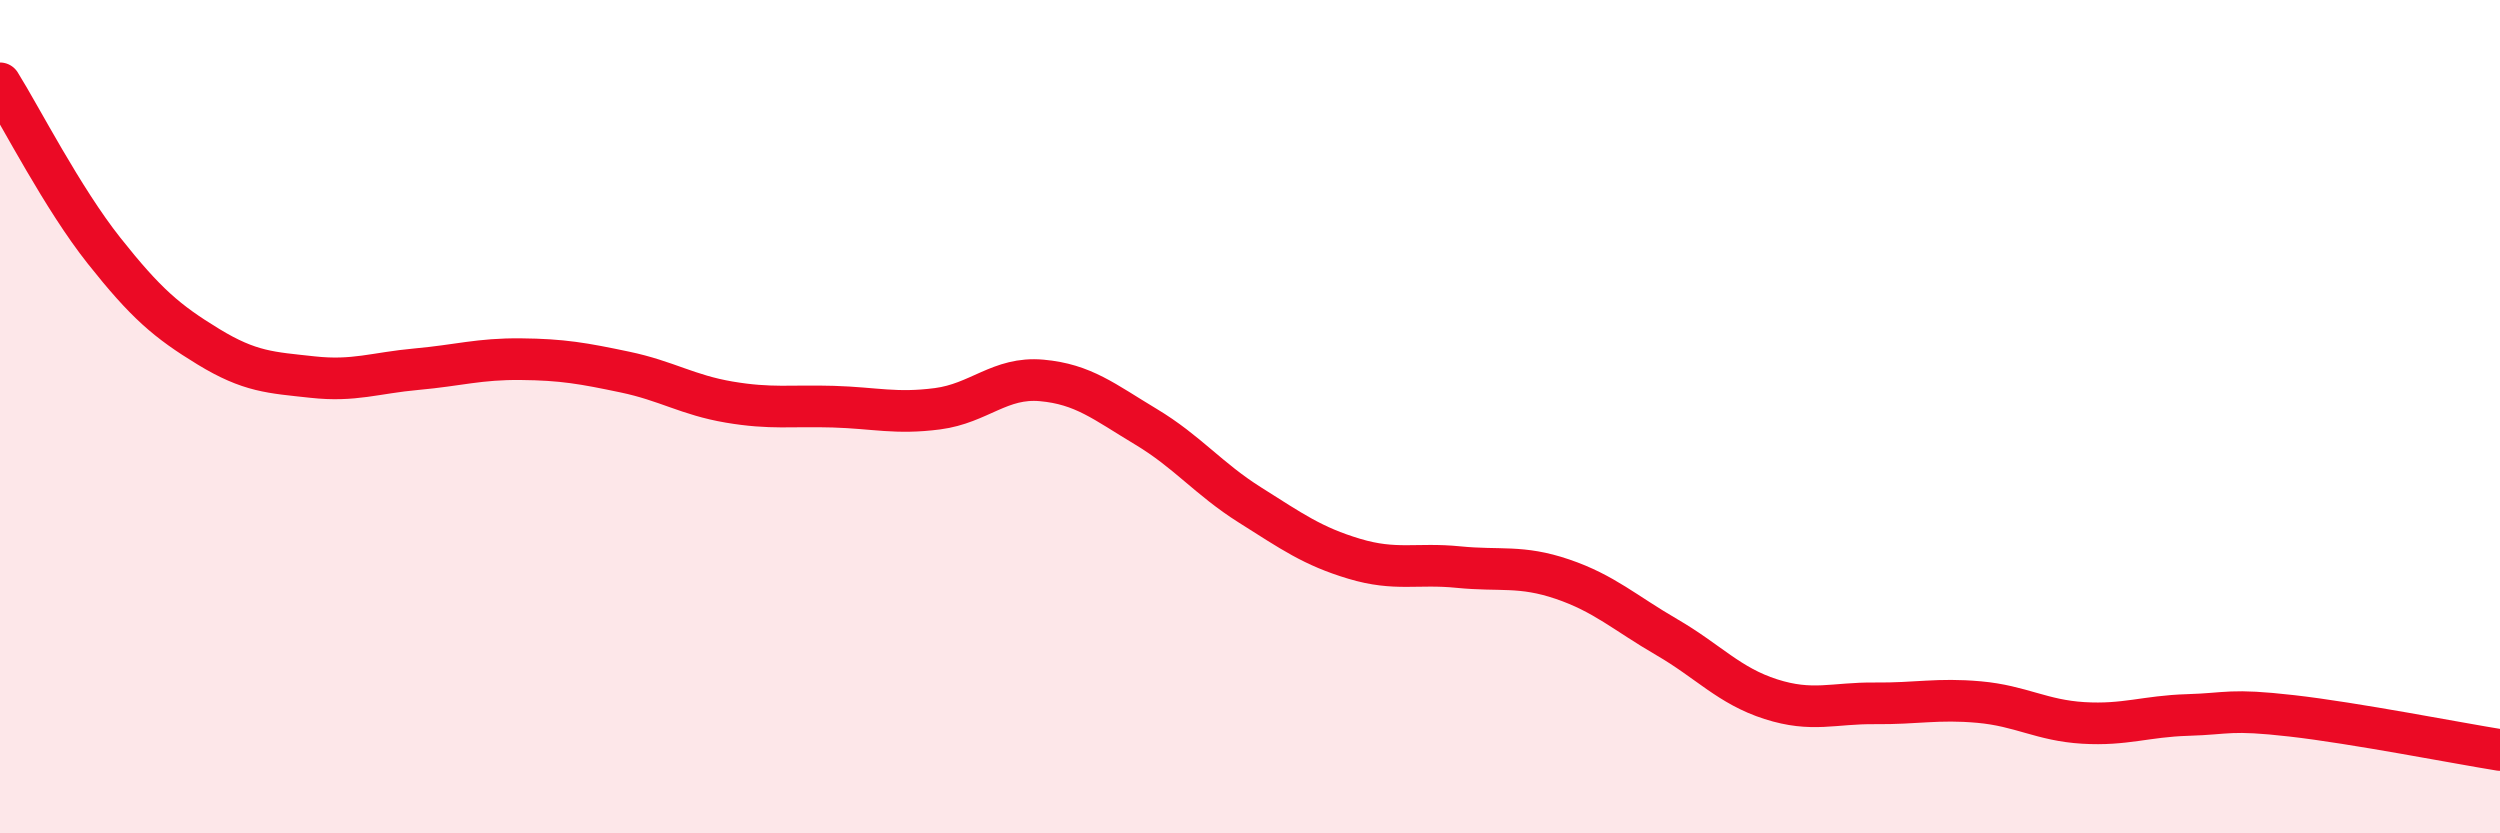
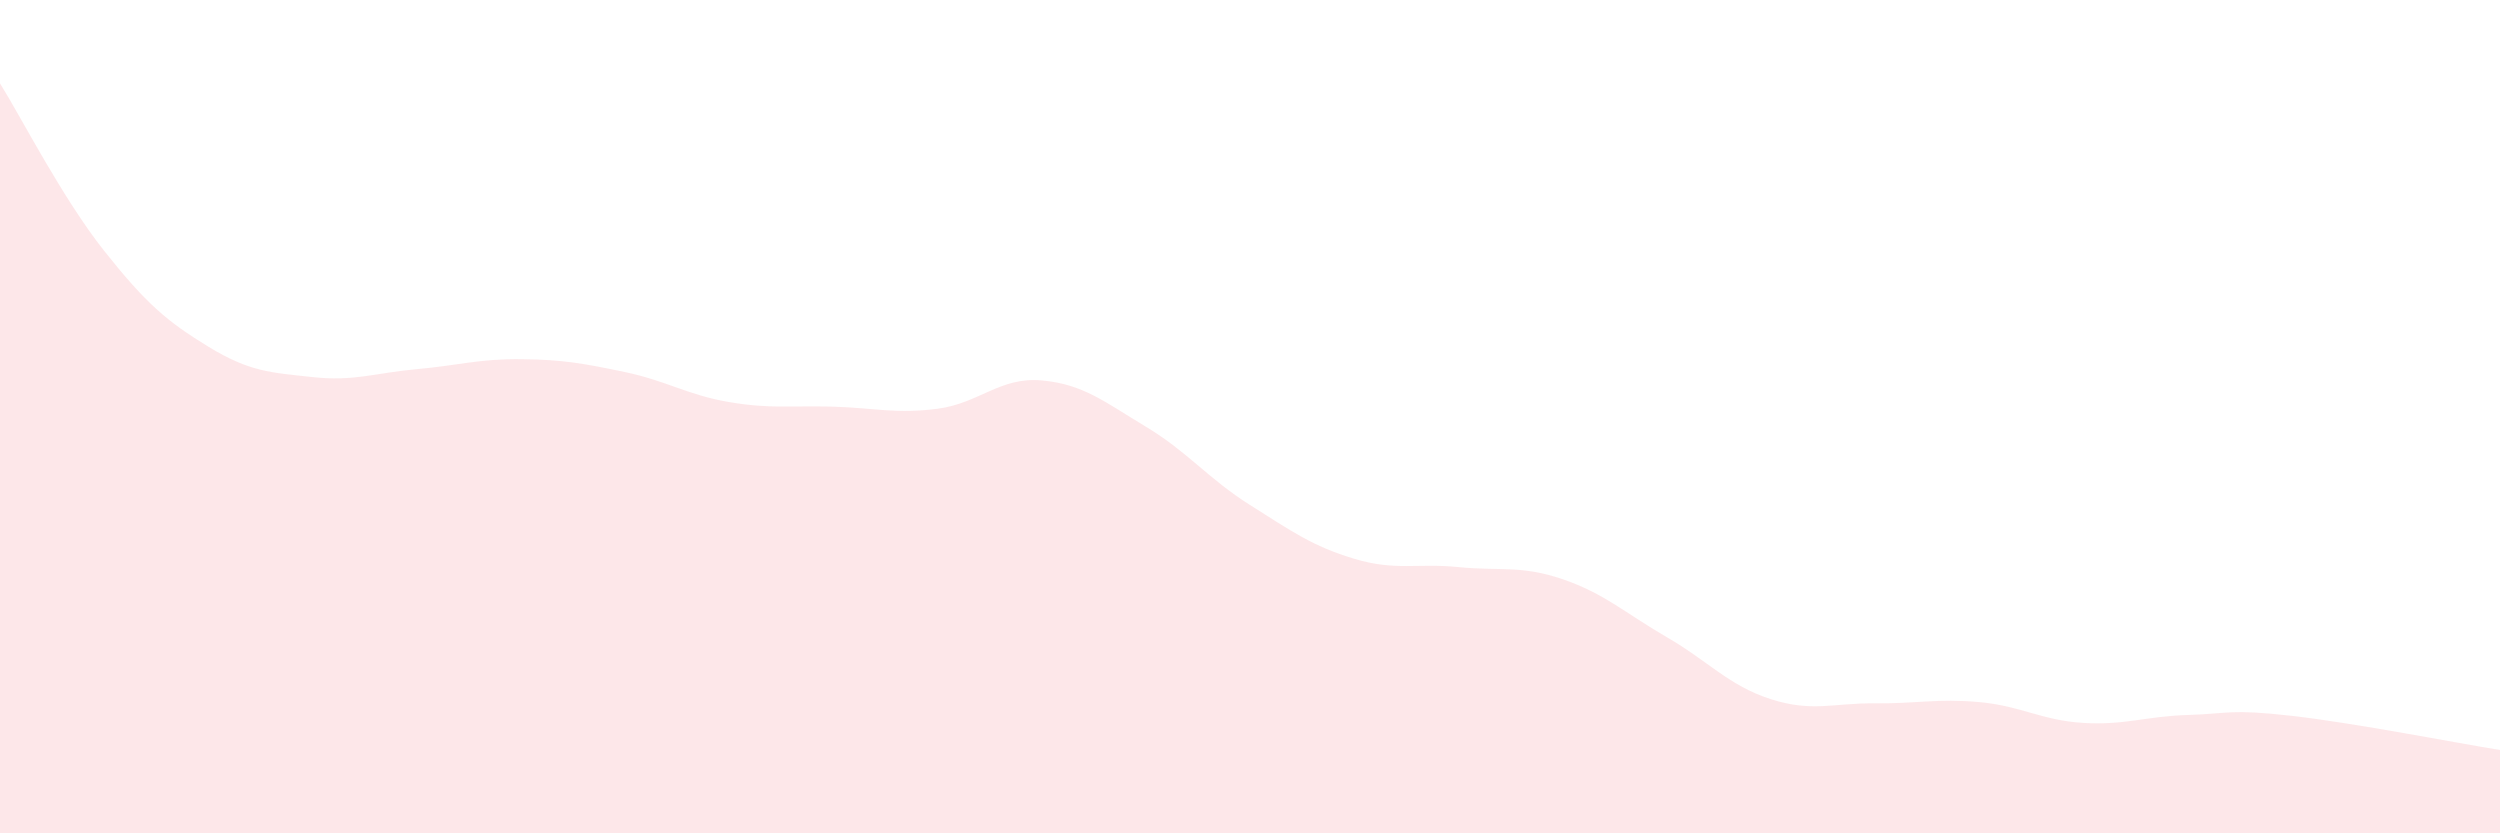
<svg xmlns="http://www.w3.org/2000/svg" width="60" height="20" viewBox="0 0 60 20">
  <path d="M 0,2 C 0.5,2.8 1.5,4.76 2.5,6.02 C 3.5,7.28 4,7.71 5,8.32 C 6,8.93 6.5,8.94 7.5,9.05 C 8.5,9.16 9,8.95 10,8.86 C 11,8.77 11.5,8.61 12.5,8.62 C 13.5,8.63 14,8.72 15,8.93 C 16,9.14 16.5,9.48 17.5,9.65 C 18.5,9.82 19,9.73 20,9.76 C 21,9.79 21.5,9.94 22.5,9.81 C 23.5,9.68 24,9.04 25,9.13 C 26,9.22 26.5,9.64 27.5,10.24 C 28.5,10.84 29,11.49 30,12.12 C 31,12.75 31.5,13.11 32.5,13.41 C 33.5,13.71 34,13.51 35,13.61 C 36,13.71 36.5,13.56 37.5,13.9 C 38.5,14.24 39,14.71 40,15.29 C 41,15.87 41.5,16.46 42.5,16.78 C 43.5,17.1 44,16.87 45,16.88 C 46,16.89 46.5,16.76 47.5,16.85 C 48.5,16.94 49,17.29 50,17.35 C 51,17.41 51.5,17.19 52.5,17.16 C 53.5,17.13 53.5,17.01 55,17.18 C 56.5,17.35 59,17.84 60,18L60 20L0 20Z" fill="#EB0A25" opacity="0.1" stroke-linecap="round" stroke-linejoin="round" />
-   <path d="M 0,2 C 0.5,2.8 1.5,4.76 2.5,6.02 C 3.5,7.28 4,7.71 5,8.32 C 6,8.93 6.5,8.94 7.5,9.05 C 8.5,9.16 9,8.95 10,8.86 C 11,8.77 11.5,8.61 12.5,8.62 C 13.5,8.63 14,8.72 15,8.93 C 16,9.14 16.5,9.48 17.5,9.65 C 18.5,9.82 19,9.73 20,9.76 C 21,9.79 21.5,9.94 22.5,9.81 C 23.5,9.68 24,9.04 25,9.13 C 26,9.22 26.5,9.64 27.5,10.24 C 28.5,10.84 29,11.49 30,12.12 C 31,12.75 31.5,13.11 32.5,13.41 C 33.5,13.71 34,13.51 35,13.61 C 36,13.71 36.5,13.56 37.5,13.9 C 38.5,14.24 39,14.71 40,15.29 C 41,15.87 41.5,16.46 42.5,16.78 C 43.5,17.1 44,16.87 45,16.88 C 46,16.89 46.5,16.76 47.5,16.85 C 48.5,16.94 49,17.29 50,17.35 C 51,17.41 51.5,17.19 52.5,17.16 C 53.5,17.13 53.5,17.01 55,17.18 C 56.5,17.35 59,17.84 60,18" stroke="#EB0A25" stroke-width="1" fill="none" stroke-linecap="round" stroke-linejoin="round" />
</svg>